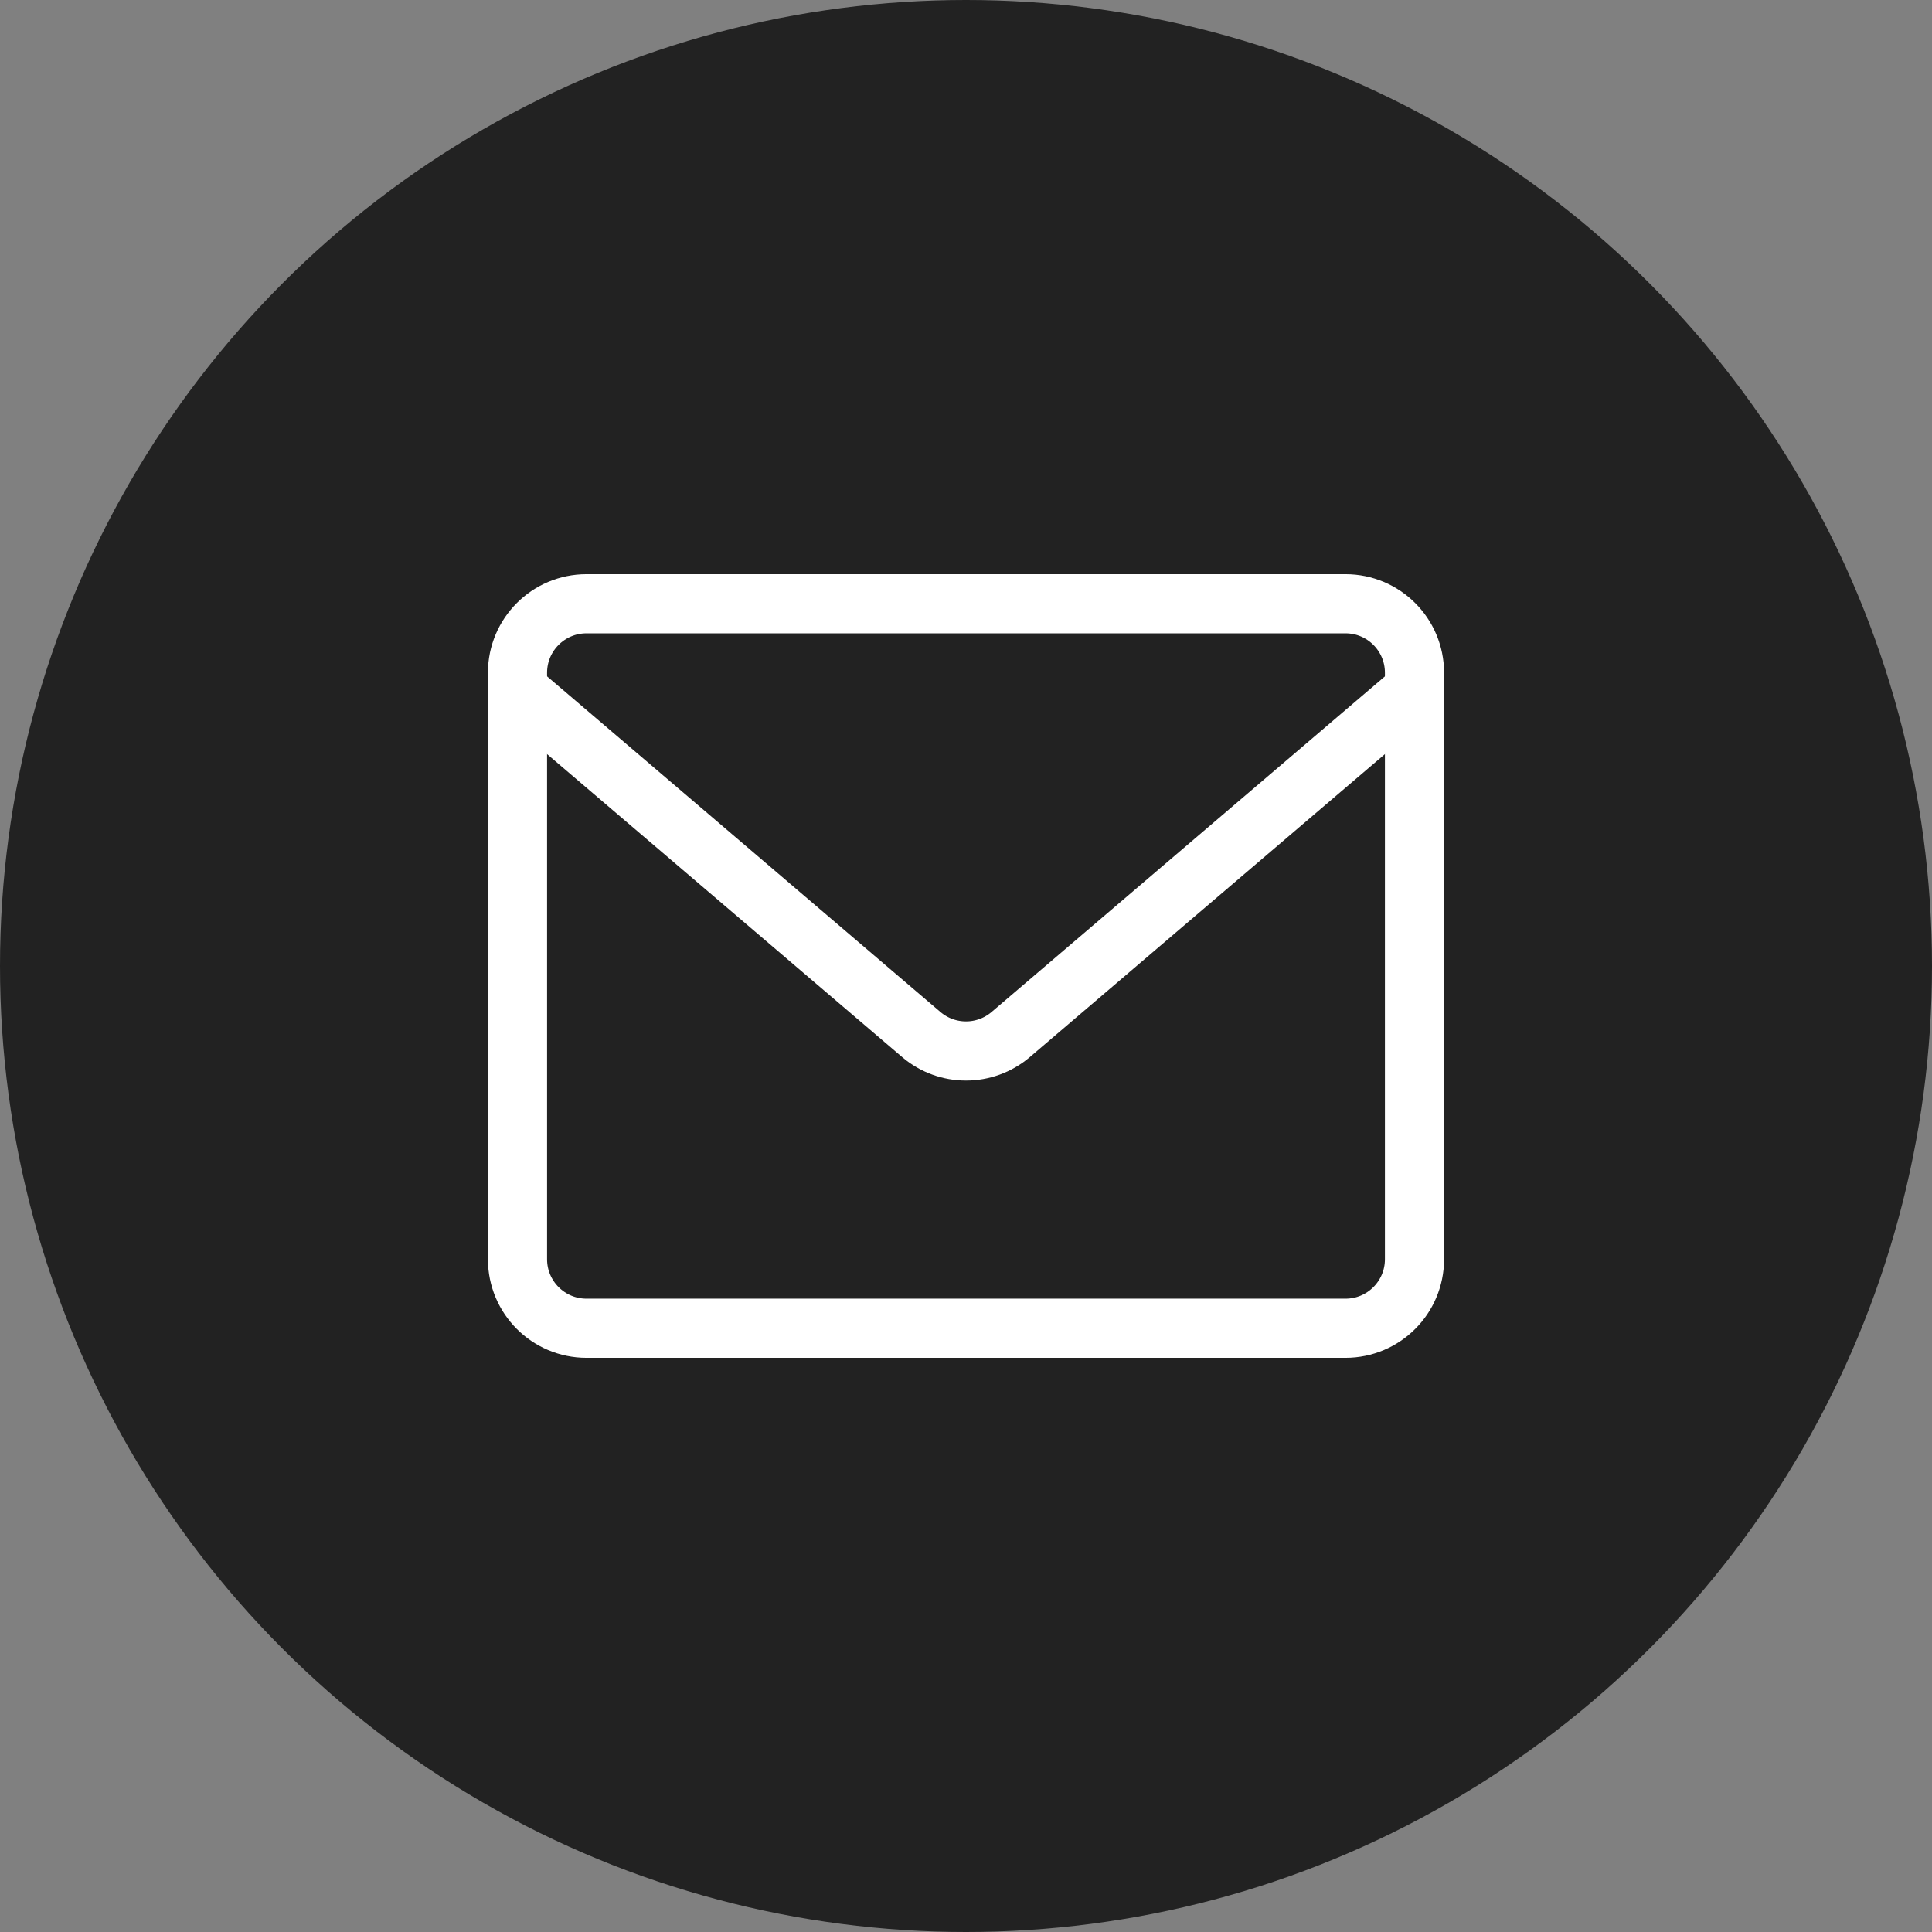
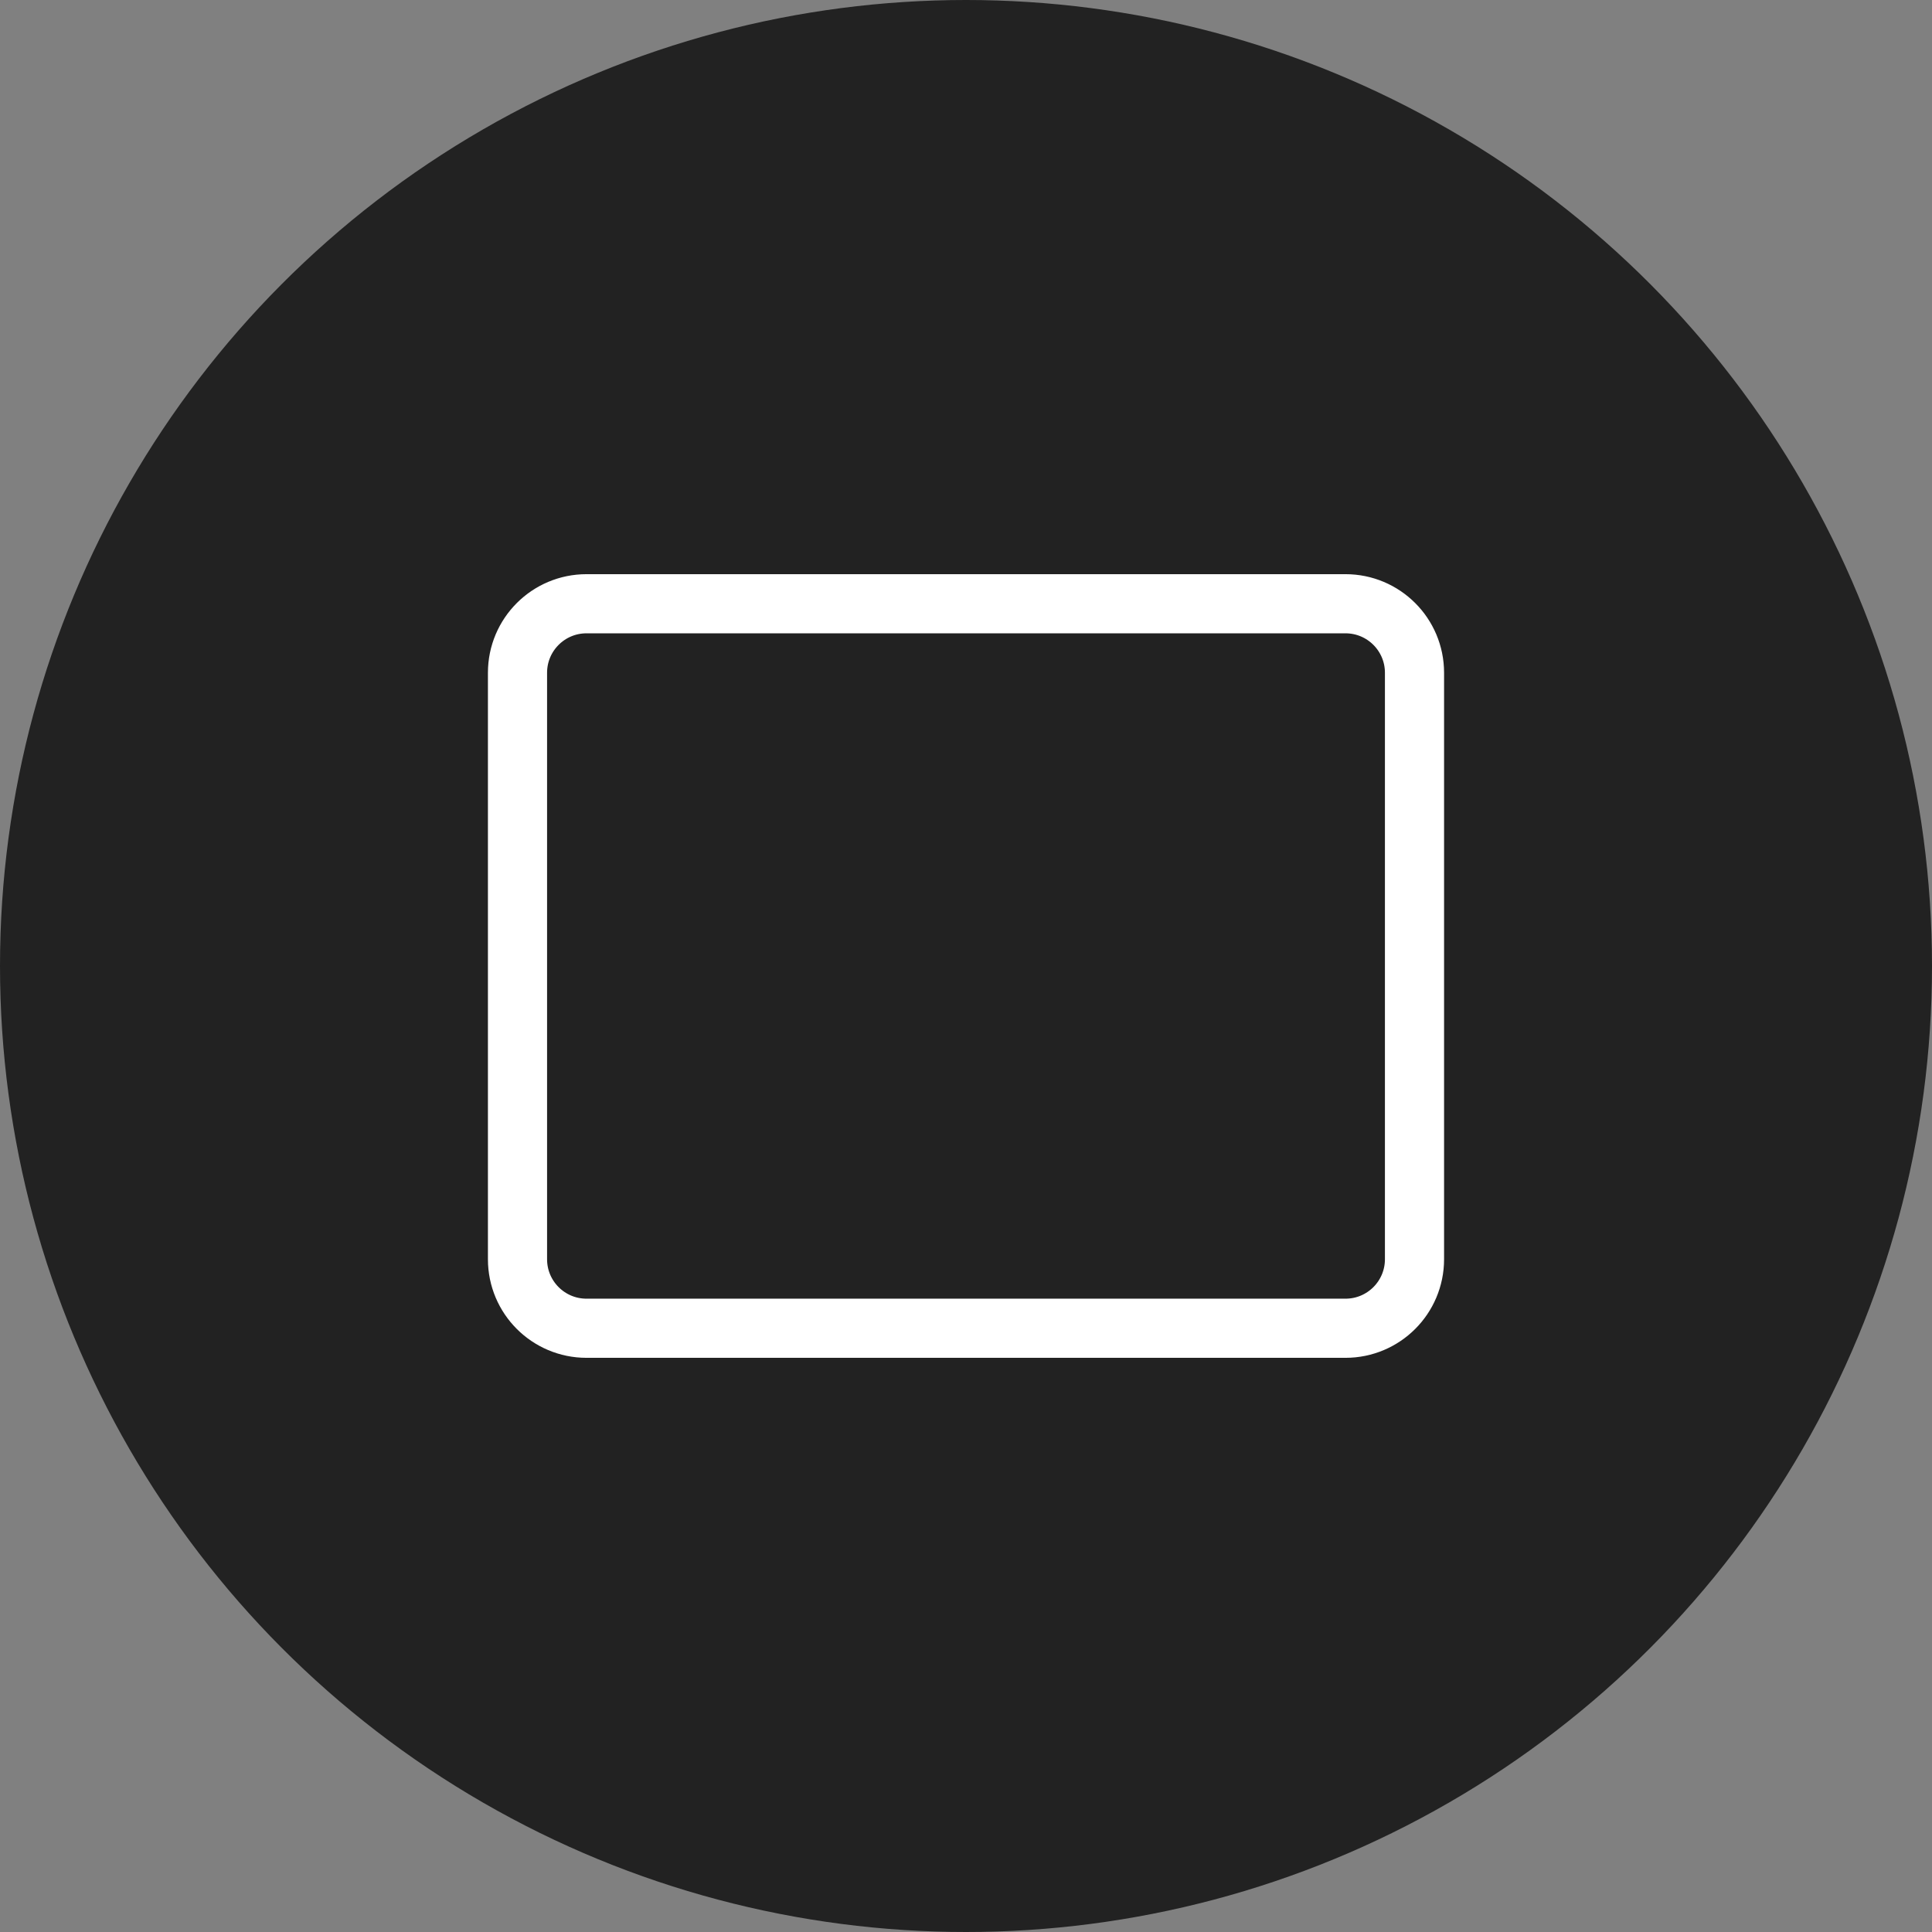
<svg xmlns="http://www.w3.org/2000/svg" width="98" height="98" viewBox="0 0 98 98" fill="none">
  <rect x="0" y="0" width="98" height="98" fill="#808080" stroke="none" />
  <circle cx="49" cy="49" r="49" fill="#222222" />
  <g clip-path="url(#clip0_66_431)">
-     <path d="M68.25 30.625H29.75C27.817 30.625 26.25 32.192 26.25 34.125V63.875C26.25 65.808 27.817 67.375 29.75 67.375H68.25C70.183 67.375 71.75 65.808 71.75 63.875V34.125C71.75 32.192 70.183 30.625 68.25 30.625Z" stroke="white" stroke-width="3" stroke-linecap="round" stroke-linejoin="round" />
-     <path d="M26.25 35L46.76 52.5C47.389 53.024 48.181 53.311 49 53.311C49.819 53.311 50.611 53.024 51.24 52.5L71.75 35" stroke="white" stroke-width="3" stroke-linecap="round" stroke-linejoin="round" />
+     <path d="M68.25 30.625H29.75C27.817 30.625 26.25 32.192 26.25 34.125V63.875C26.25 65.808 27.817 67.375 29.75 67.375H68.25C70.183 67.375 71.75 65.808 71.75 63.875V34.125C71.75 32.192 70.183 30.625 68.25 30.625" stroke="white" stroke-width="3" stroke-linecap="round" stroke-linejoin="round" />
  </g>
  <defs>
    <clipPath id="clip0_66_431">
      <rect width="49" height="49" fill="white" transform="translate(24.5 24.5)" />
    </clipPath>
  </defs>
</svg>